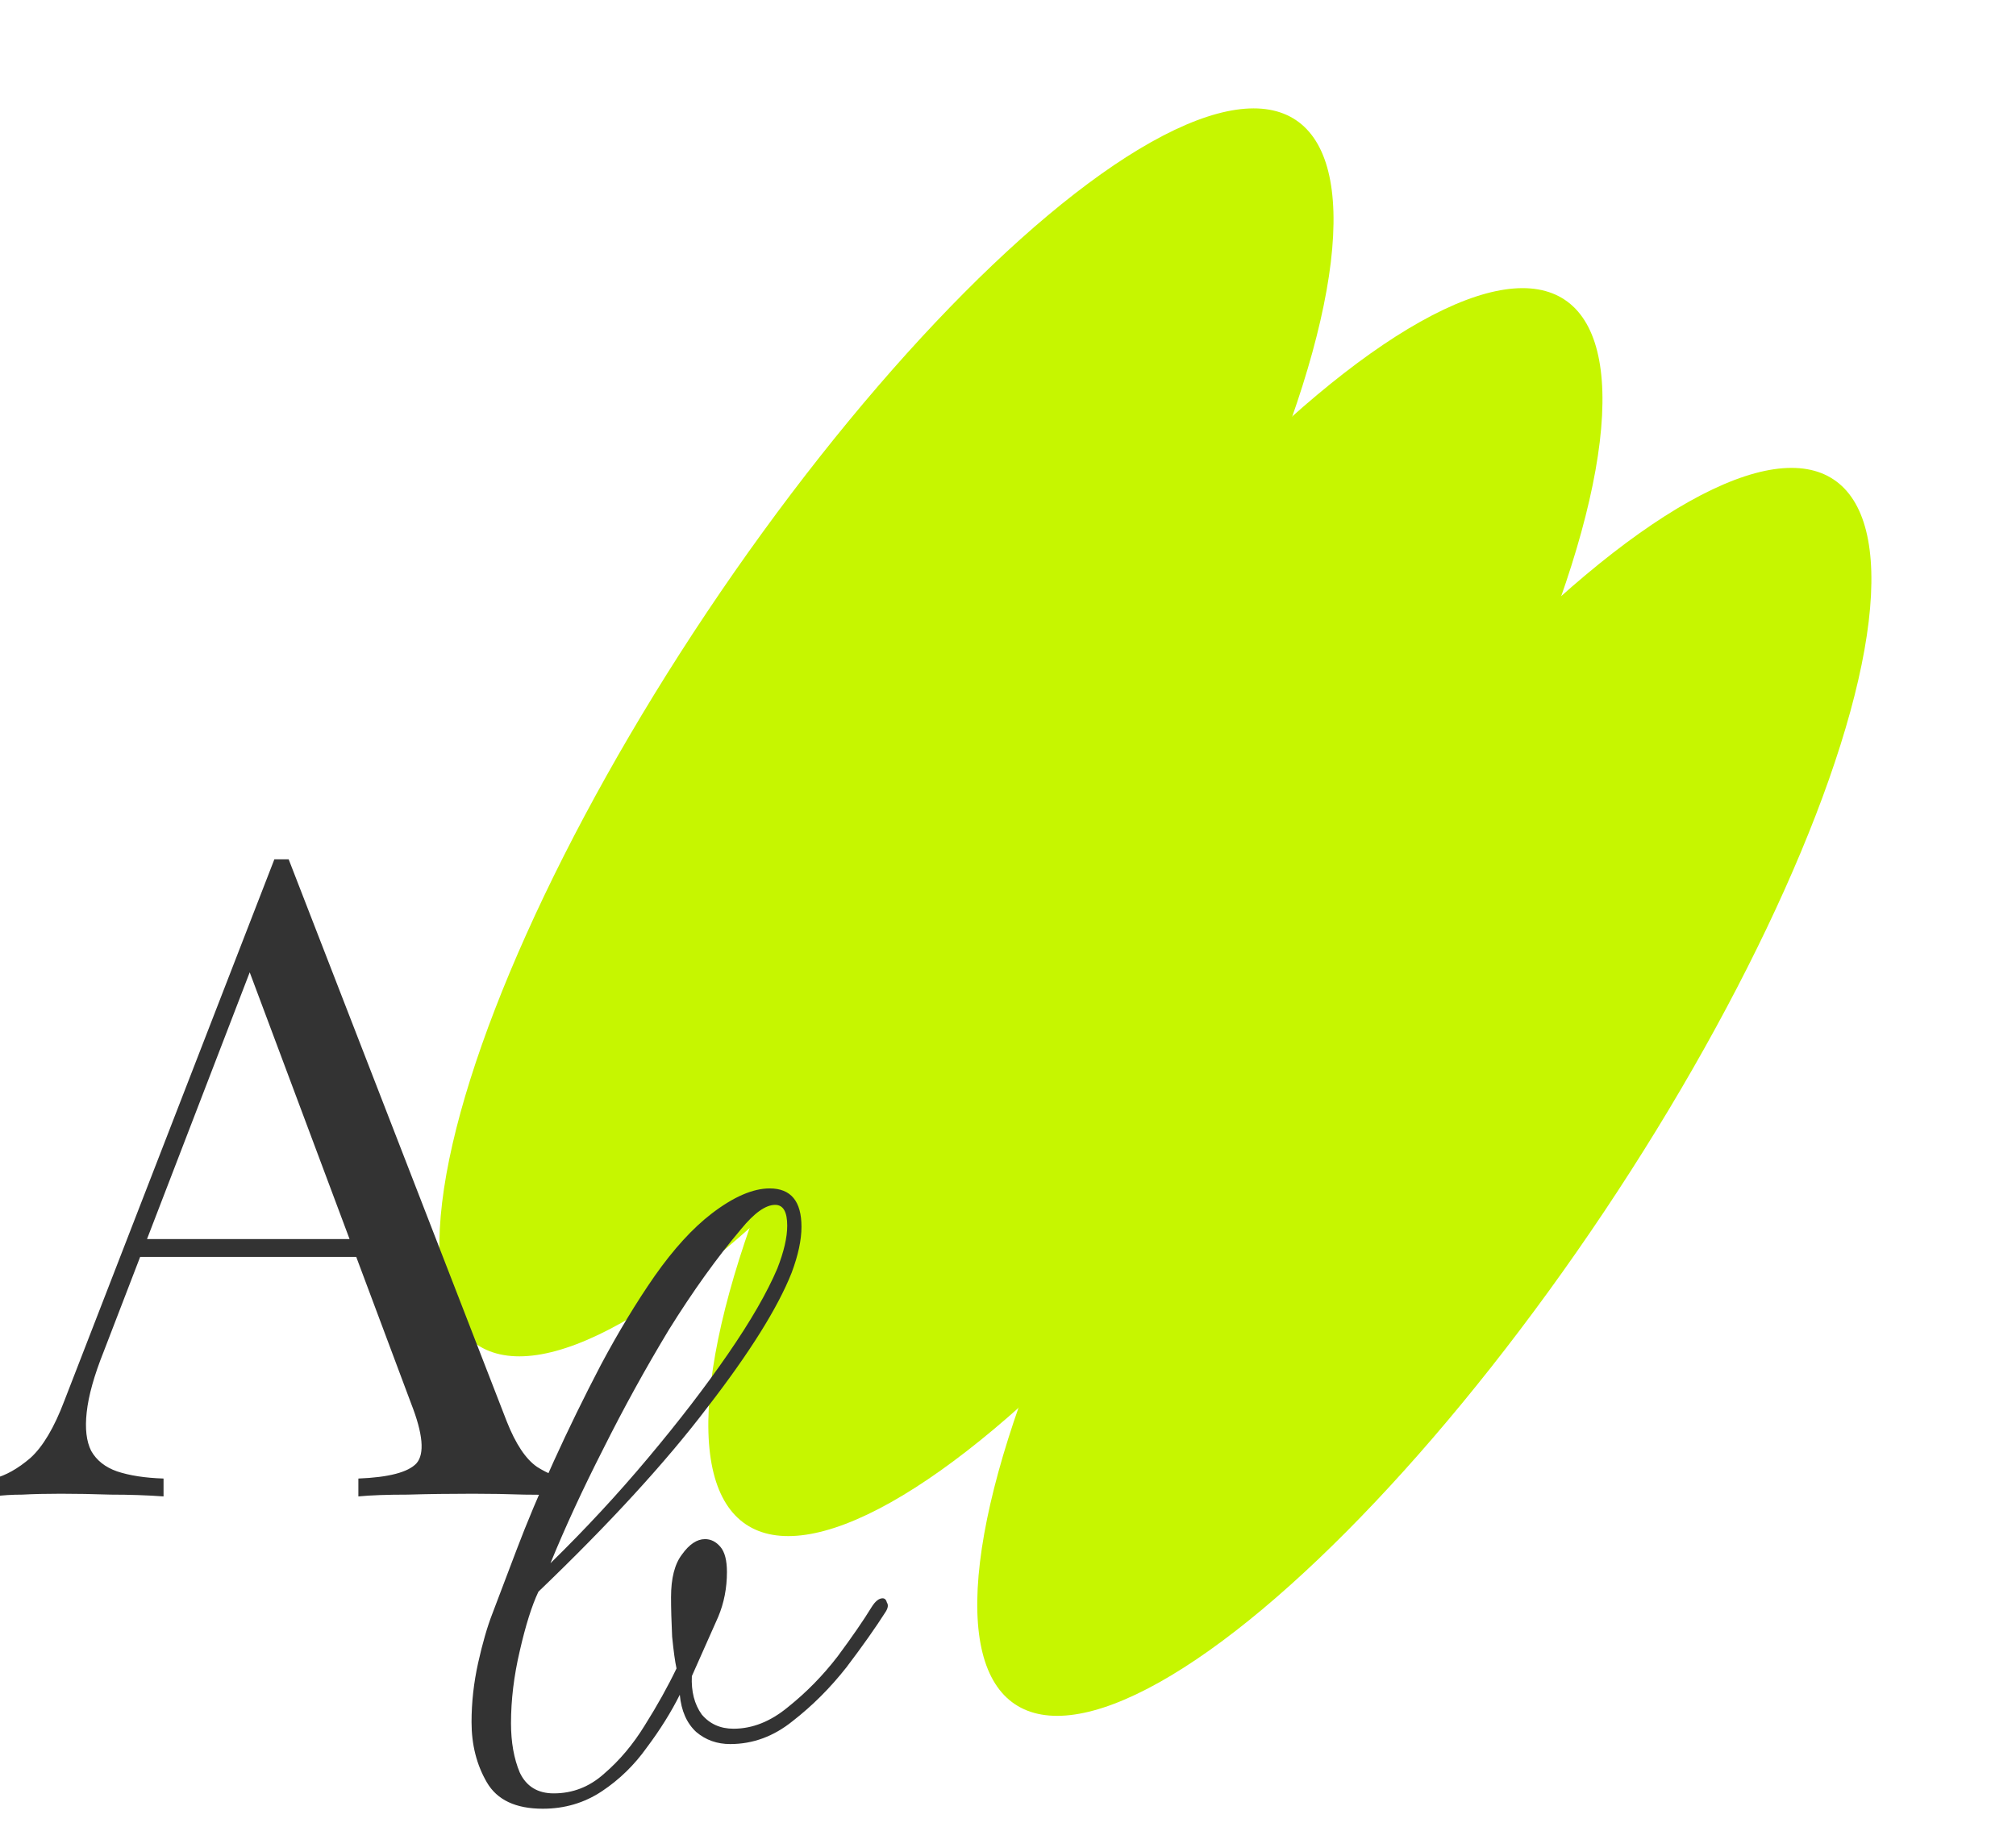
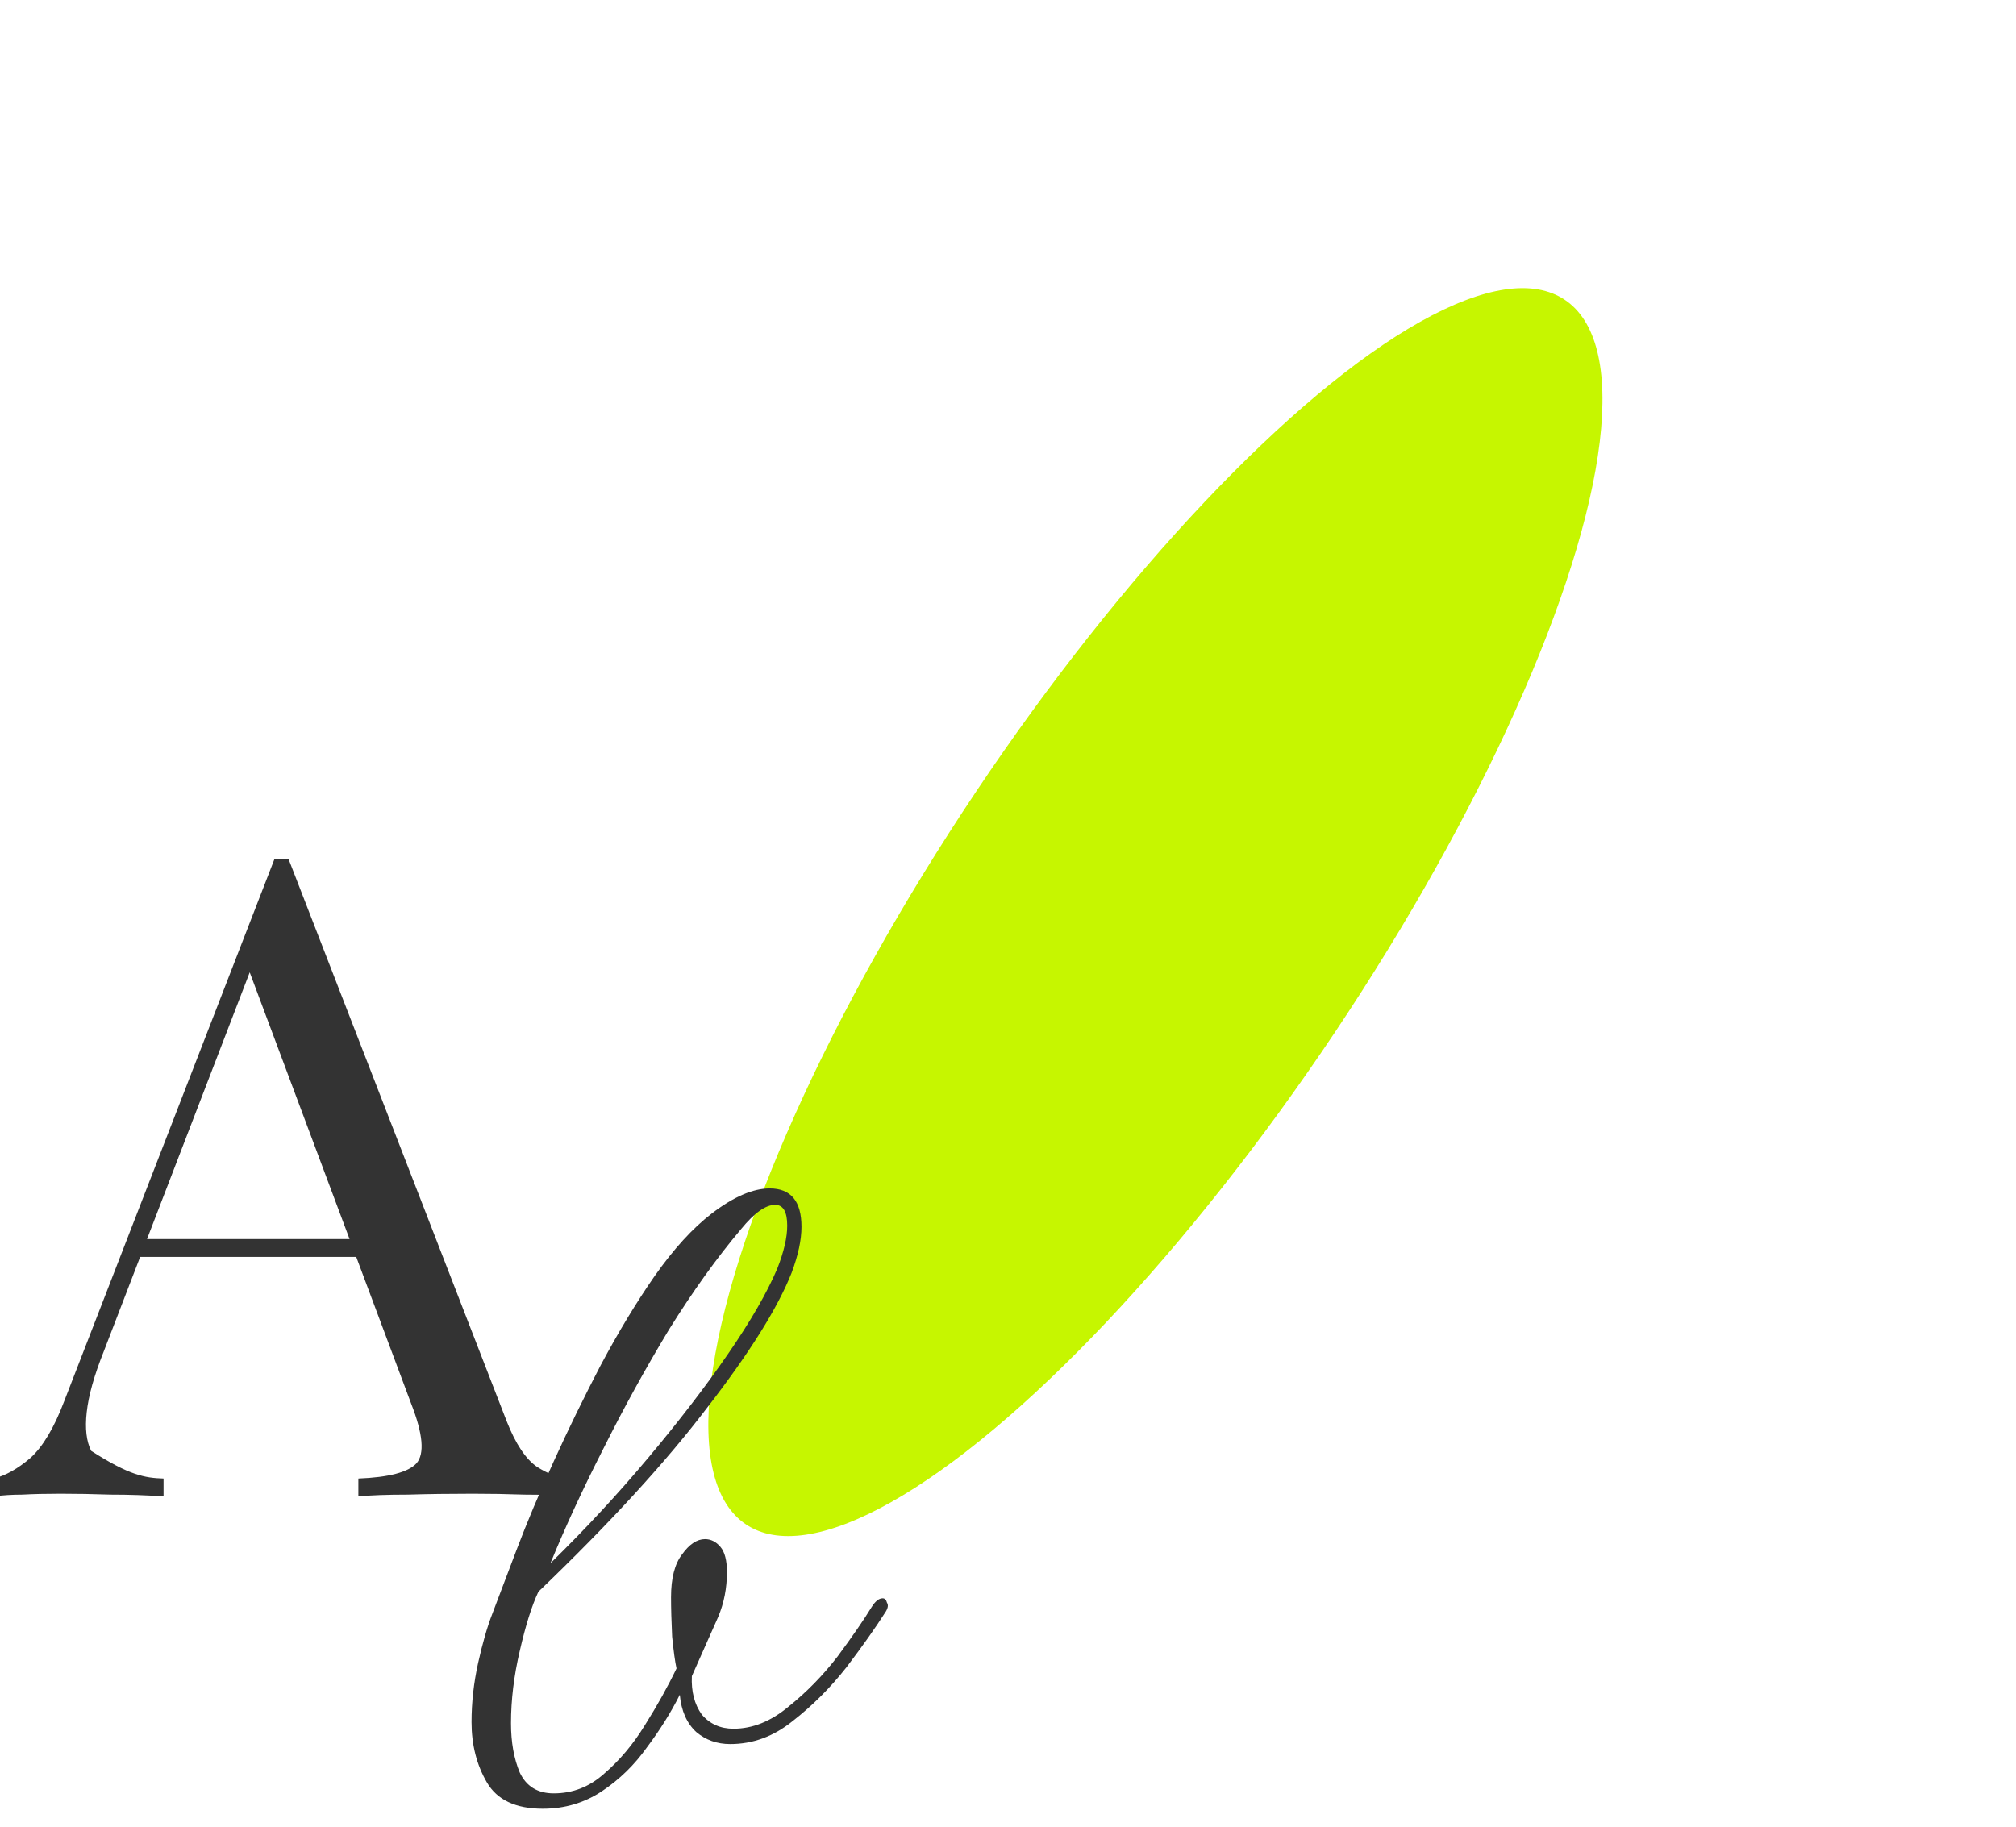
<svg xmlns="http://www.w3.org/2000/svg" width="427" height="387" viewBox="0 0 427 387" fill="none">
-   <ellipse cx="187.758" cy="155.145" rx="45.761" ry="156.027" transform="rotate(33.763 187.758 155.145)" fill="#C6F600" />
  <ellipse cx="244.72" cy="193.224" rx="45.761" ry="156.027" transform="rotate(33.763 244.72 193.224)" fill="#C6F600" />
-   <ellipse cx="301.68" cy="231.303" rx="45.761" ry="156.027" transform="rotate(33.763 301.68 231.303)" fill="#C6F600" />
-   <path d="M61.141 182.036L107.328 301.1C109.221 305.895 111.366 309.113 113.763 310.754C116.161 312.268 118.37 313.088 120.389 313.214V317C117.865 316.748 114.773 316.622 111.113 316.622C107.454 316.495 103.794 316.432 100.135 316.432C95.213 316.432 90.607 316.495 86.316 316.622C82.026 316.622 78.555 316.748 75.905 317V313.214C82.341 312.962 86.443 311.889 88.209 309.996C89.976 307.977 89.597 303.75 87.074 297.314L51.866 203.237L54.894 200.776L21.958 286.335C19.939 291.383 18.74 295.673 18.361 299.207C17.983 302.614 18.298 305.327 19.308 307.346C20.443 309.365 22.273 310.817 24.797 311.7C27.447 312.583 30.728 313.088 34.64 313.214V317C31.107 316.748 27.384 316.622 23.472 316.622C19.686 316.495 16.153 316.432 12.872 316.432C9.717 316.432 7.004 316.495 4.732 316.622C2.587 316.622 0.568 316.748 -1.325 317V313.214C1.199 312.583 3.786 311.132 6.436 308.861C9.086 306.463 11.484 302.425 13.629 296.746L58.112 182.036C58.617 182.036 59.122 182.036 59.627 182.036C60.131 182.036 60.636 182.036 61.141 182.036ZM84.234 262.485V266.27H27.826L29.719 262.485H84.234Z" fill="#333333" />
+   <path d="M61.141 182.036L107.328 301.1C109.221 305.895 111.366 309.113 113.763 310.754C116.161 312.268 118.37 313.088 120.389 313.214V317C117.865 316.748 114.773 316.622 111.113 316.622C107.454 316.495 103.794 316.432 100.135 316.432C95.213 316.432 90.607 316.495 86.316 316.622C82.026 316.622 78.555 316.748 75.905 317V313.214C82.341 312.962 86.443 311.889 88.209 309.996C89.976 307.977 89.597 303.75 87.074 297.314L51.866 203.237L54.894 200.776L21.958 286.335C19.939 291.383 18.74 295.673 18.361 299.207C17.983 302.614 18.298 305.327 19.308 307.346C27.447 312.583 30.728 313.088 34.64 313.214V317C31.107 316.748 27.384 316.622 23.472 316.622C19.686 316.495 16.153 316.432 12.872 316.432C9.717 316.432 7.004 316.495 4.732 316.622C2.587 316.622 0.568 316.748 -1.325 317V313.214C1.199 312.583 3.786 311.132 6.436 308.861C9.086 306.463 11.484 302.425 13.629 296.746L58.112 182.036C58.617 182.036 59.122 182.036 59.627 182.036C60.131 182.036 60.636 182.036 61.141 182.036ZM84.234 262.485V266.27H27.826L29.719 262.485H84.234Z" fill="#333333" />
  <path d="M114.966 383.161C109.239 383.161 105.293 381.303 103.126 377.589C100.959 373.874 99.875 369.618 99.875 364.82C99.875 360.641 100.34 356.462 101.268 352.283C102.197 348.104 103.203 344.622 104.287 341.836C105.525 338.585 107.227 334.097 109.394 328.37C111.561 322.644 114.192 316.375 117.288 309.565C120.383 302.755 123.711 295.945 127.271 289.135C130.985 282.17 134.777 275.901 138.647 270.329C142.671 264.603 146.695 260.192 150.719 257.096C155.362 253.536 159.464 251.756 163.024 251.756C167.512 251.756 169.757 254.465 169.757 259.882C169.757 262.668 169.06 265.918 167.667 269.633C164.726 277.062 158.768 286.581 149.791 298.189C140.968 309.797 129.051 322.798 114.037 337.192C112.644 340.133 111.329 344.312 110.091 349.729C108.852 354.992 108.233 360.099 108.233 365.052C108.233 369.076 108.852 372.559 110.091 375.499C111.484 378.44 113.883 379.91 117.288 379.91C121.312 379.91 124.872 378.518 127.967 375.732C131.217 372.946 134.081 369.541 136.557 365.516C139.188 361.337 141.433 357.313 143.29 353.444C142.98 352.051 142.671 349.807 142.361 346.711C142.207 343.461 142.129 340.675 142.129 338.353C142.129 334.329 142.903 331.311 144.451 329.299C145.999 327.132 147.624 326.049 149.326 326.049C150.564 326.049 151.648 326.59 152.576 327.674C153.505 328.757 153.969 330.537 153.969 333.013C153.969 336.419 153.35 339.591 152.112 342.532C150.874 345.318 149.017 349.497 146.54 355.069C146.385 358.319 147.082 361.028 148.63 363.195C150.332 365.207 152.576 366.213 155.362 366.213C159.387 366.213 163.256 364.665 166.971 361.57C170.84 358.474 174.322 354.914 177.418 350.89C180.513 346.711 182.912 343.229 184.615 340.443C185.389 339.205 186.163 338.585 186.937 338.585C187.401 338.585 187.711 338.895 187.865 339.514C188.175 339.978 188.097 340.597 187.633 341.371C185.466 344.776 182.68 348.723 179.275 353.212C175.87 357.545 172.078 361.337 167.899 364.588C163.875 367.838 159.464 369.463 154.666 369.463C151.88 369.463 149.481 368.612 147.469 366.909C145.457 365.052 144.296 362.421 143.986 359.016C142.129 362.73 139.808 366.445 137.022 370.16C134.39 373.874 131.217 376.97 127.503 379.446C123.788 381.923 119.609 383.161 114.966 383.161ZM116.591 331.156C124.02 323.882 130.908 316.453 137.254 308.869C143.754 301.13 149.404 293.778 154.202 286.813C159 279.848 162.482 273.812 164.649 268.704C166.042 265.144 166.738 262.126 166.738 259.65C166.738 256.709 165.887 255.239 164.185 255.239C162.173 255.239 159.774 256.941 156.988 260.346C151.88 266.383 146.772 273.502 141.665 281.705C136.712 289.909 132.069 298.344 127.735 307.011C123.401 315.524 119.687 323.572 116.591 331.156Z" fill="#333333" />
</svg>